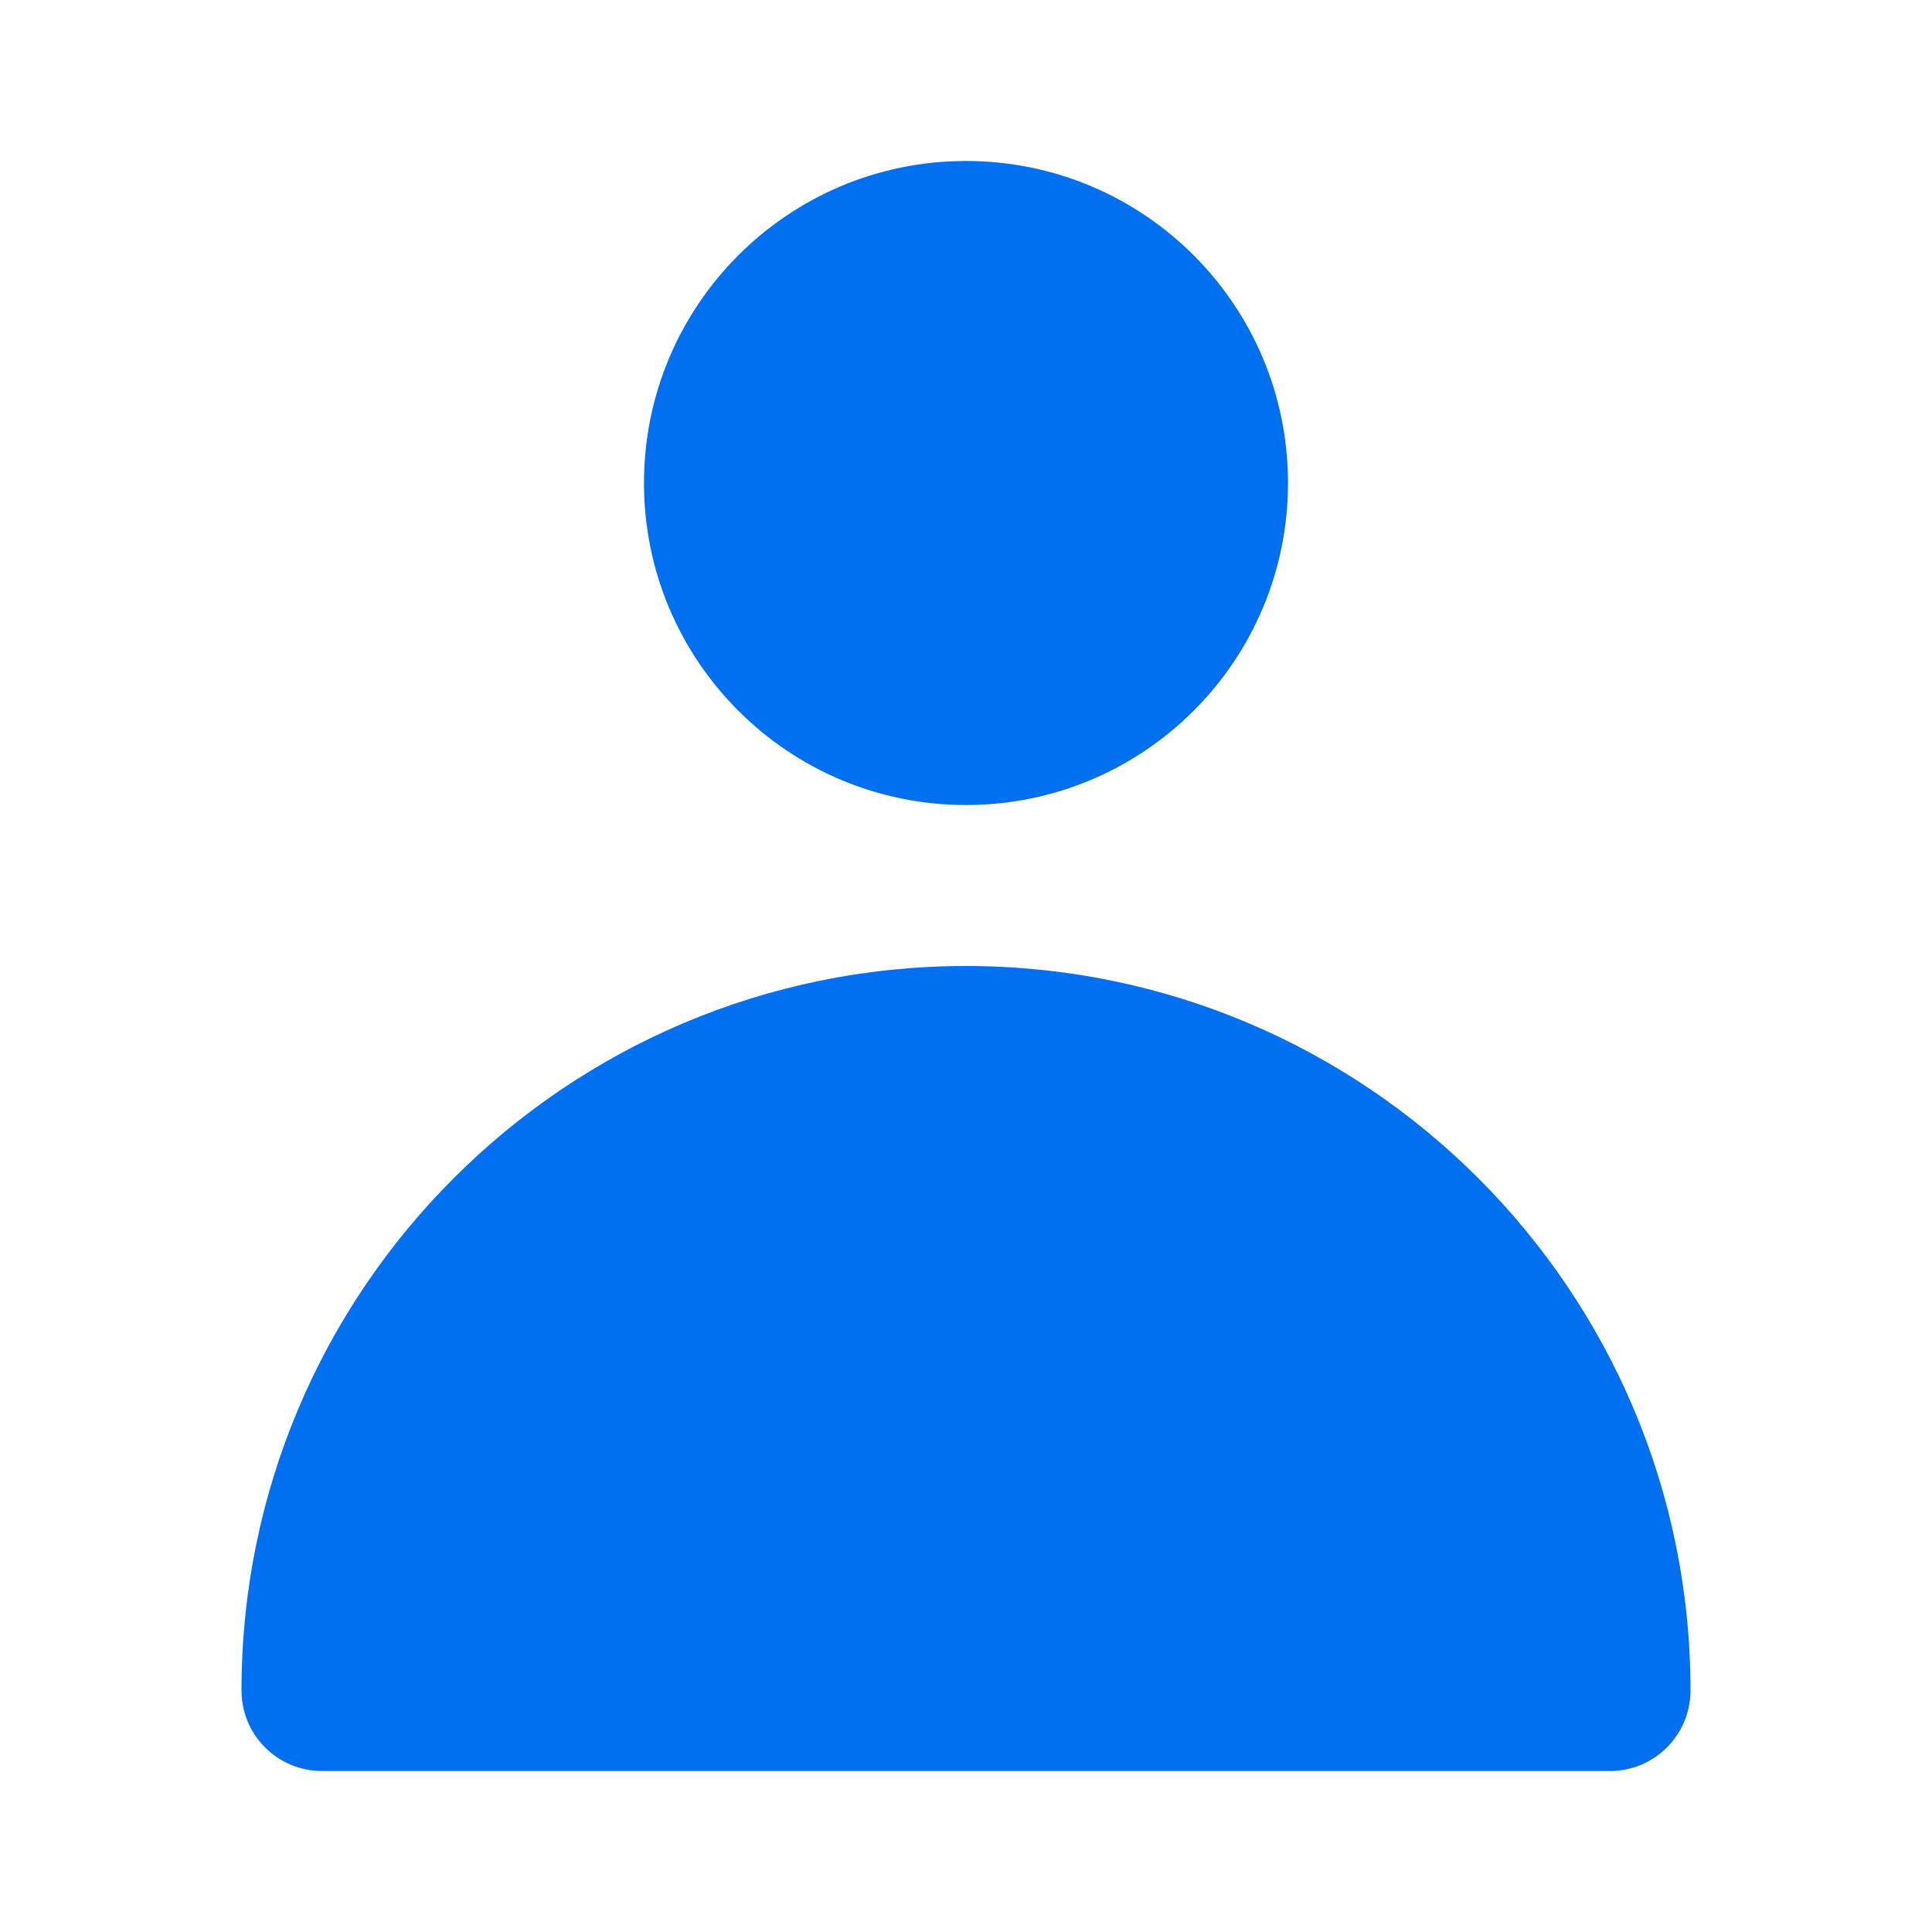
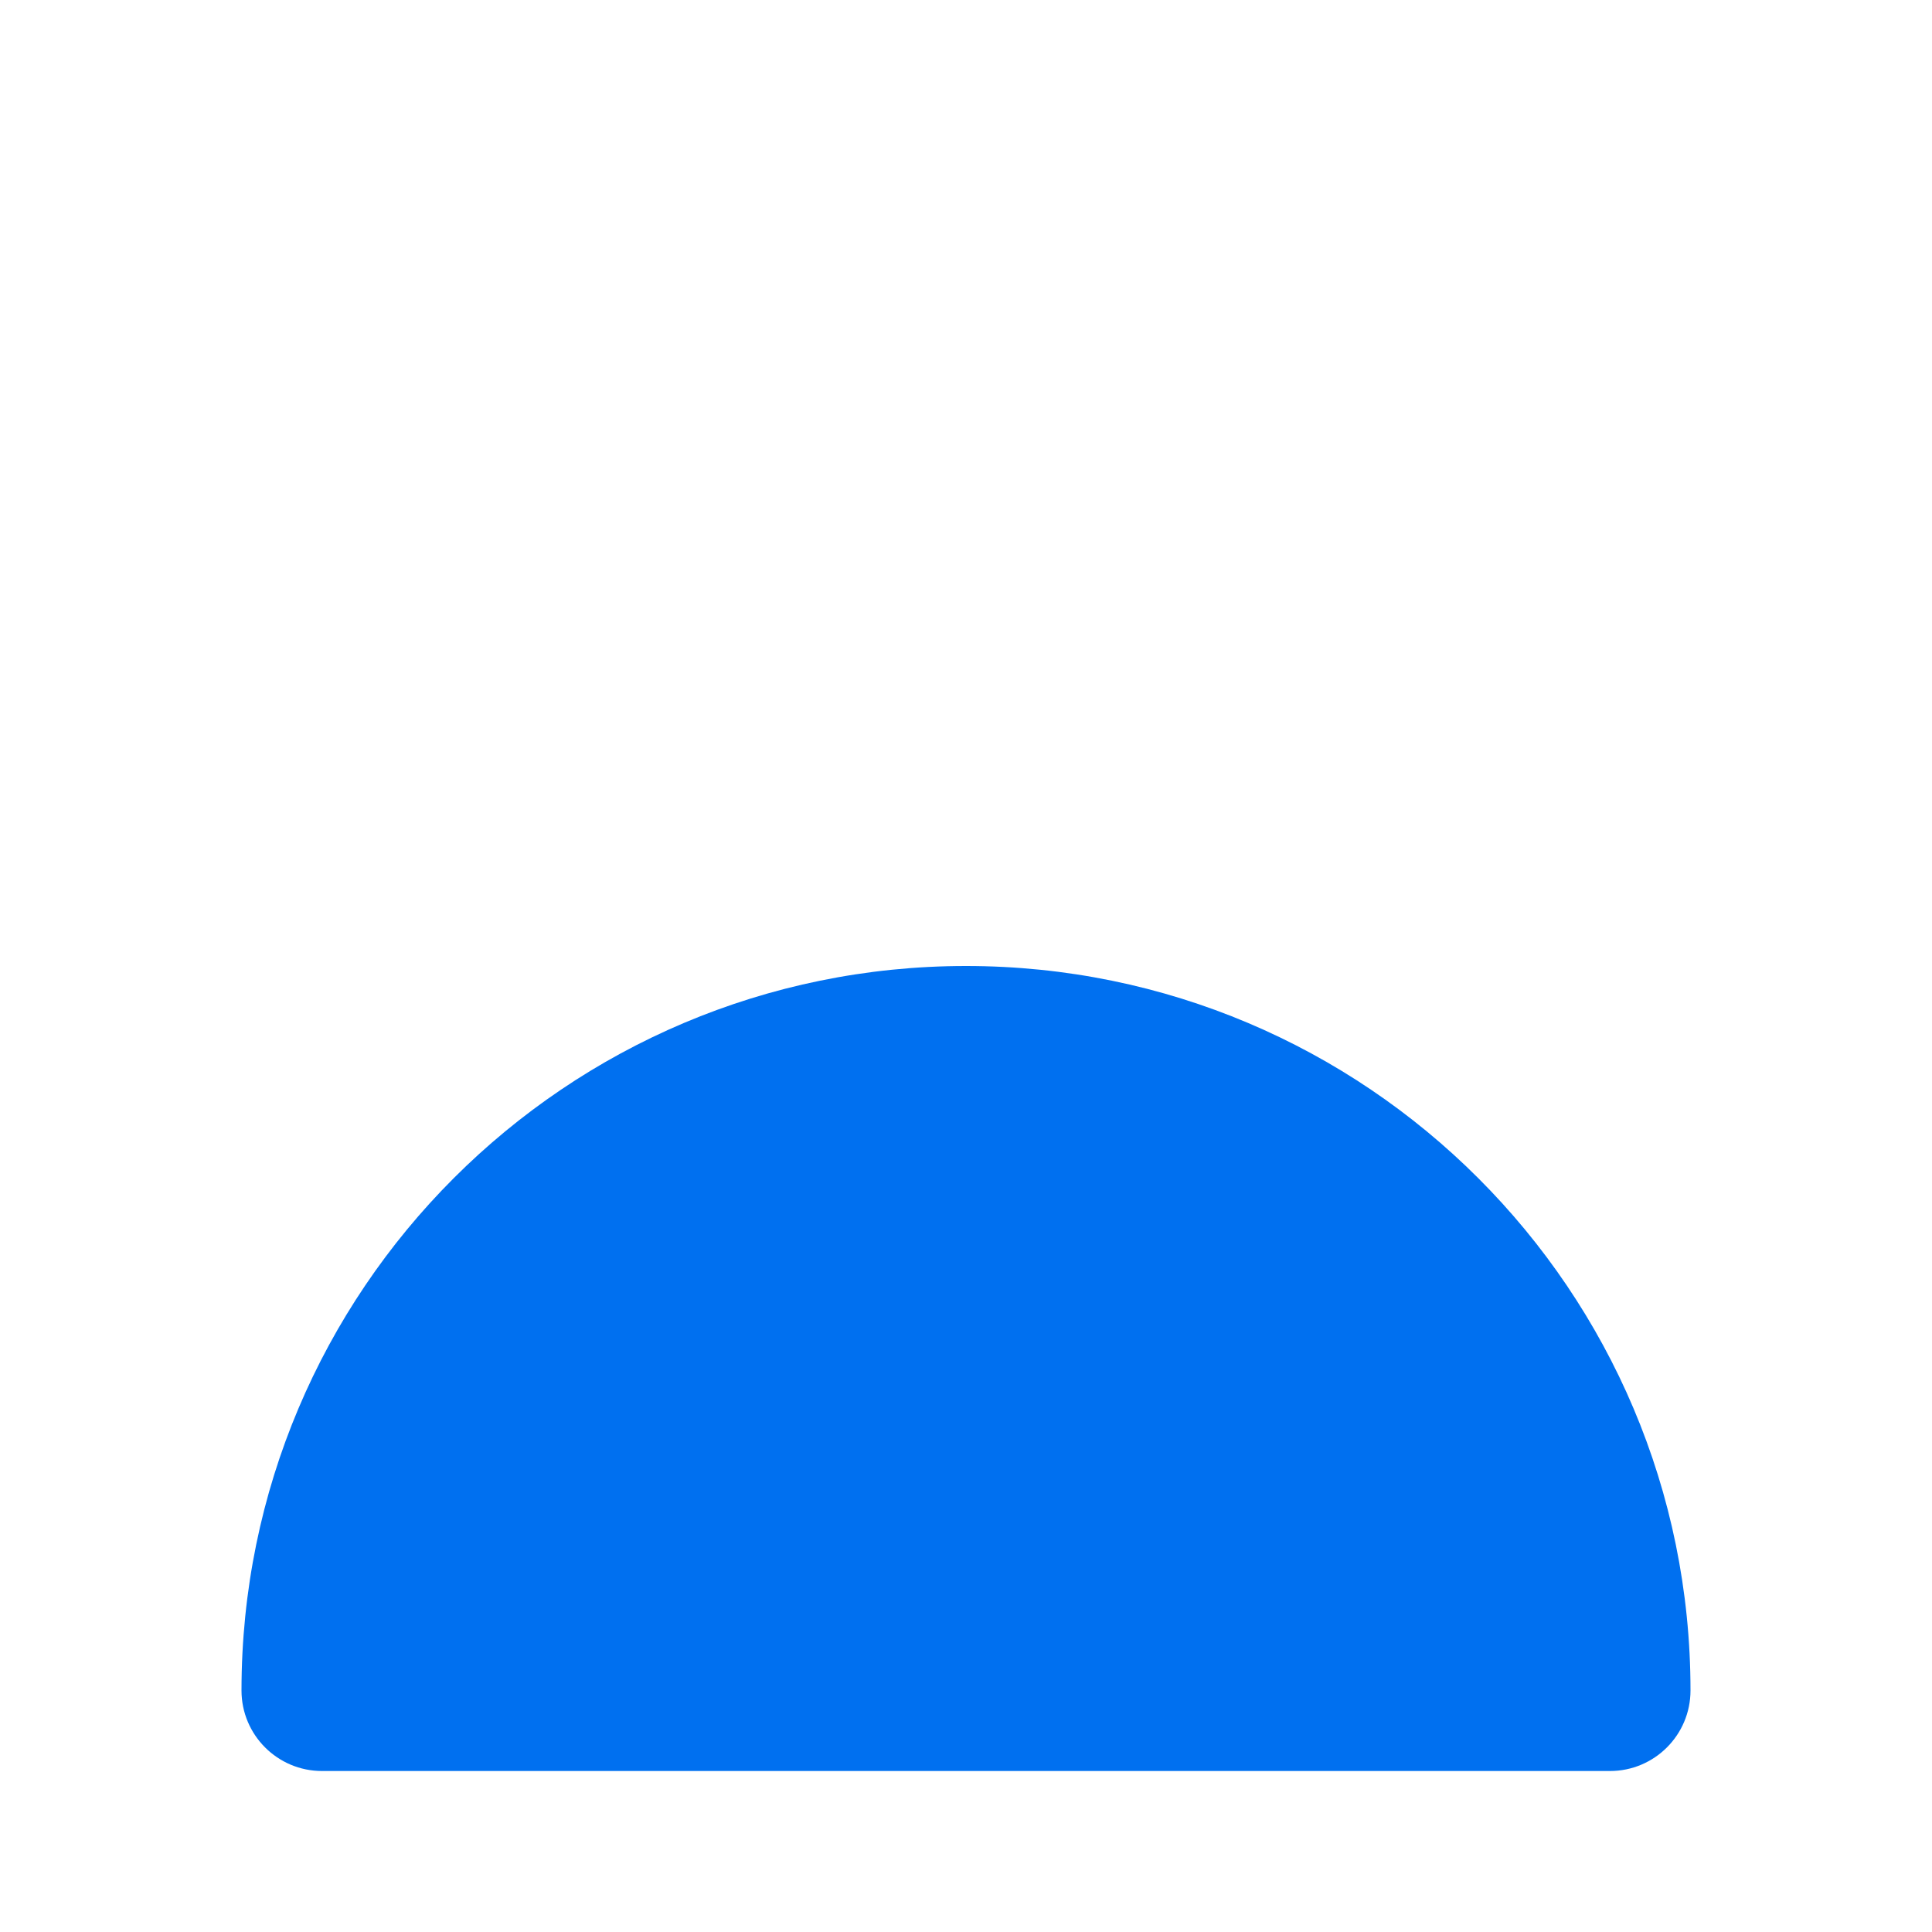
<svg xmlns="http://www.w3.org/2000/svg" width="64" height="64" viewBox="0 0 64 64" fill="none">
-   <path d="M32 5.333C26.109 5.333 21.333 10.109 21.333 16C21.333 21.891 26.109 26.667 32 26.667C37.891 26.667 42.667 21.891 42.667 16C42.667 10.109 37.891 5.333 32 5.333Z" fill="#0070F0" />
  <path d="M32 32C18.745 32 8 42.745 8 56C8 57.473 9.194 58.667 10.667 58.667H53.333C54.806 58.667 56 57.473 56 56C56 42.745 45.255 32 32 32Z" fill="#0070F0" />
</svg>